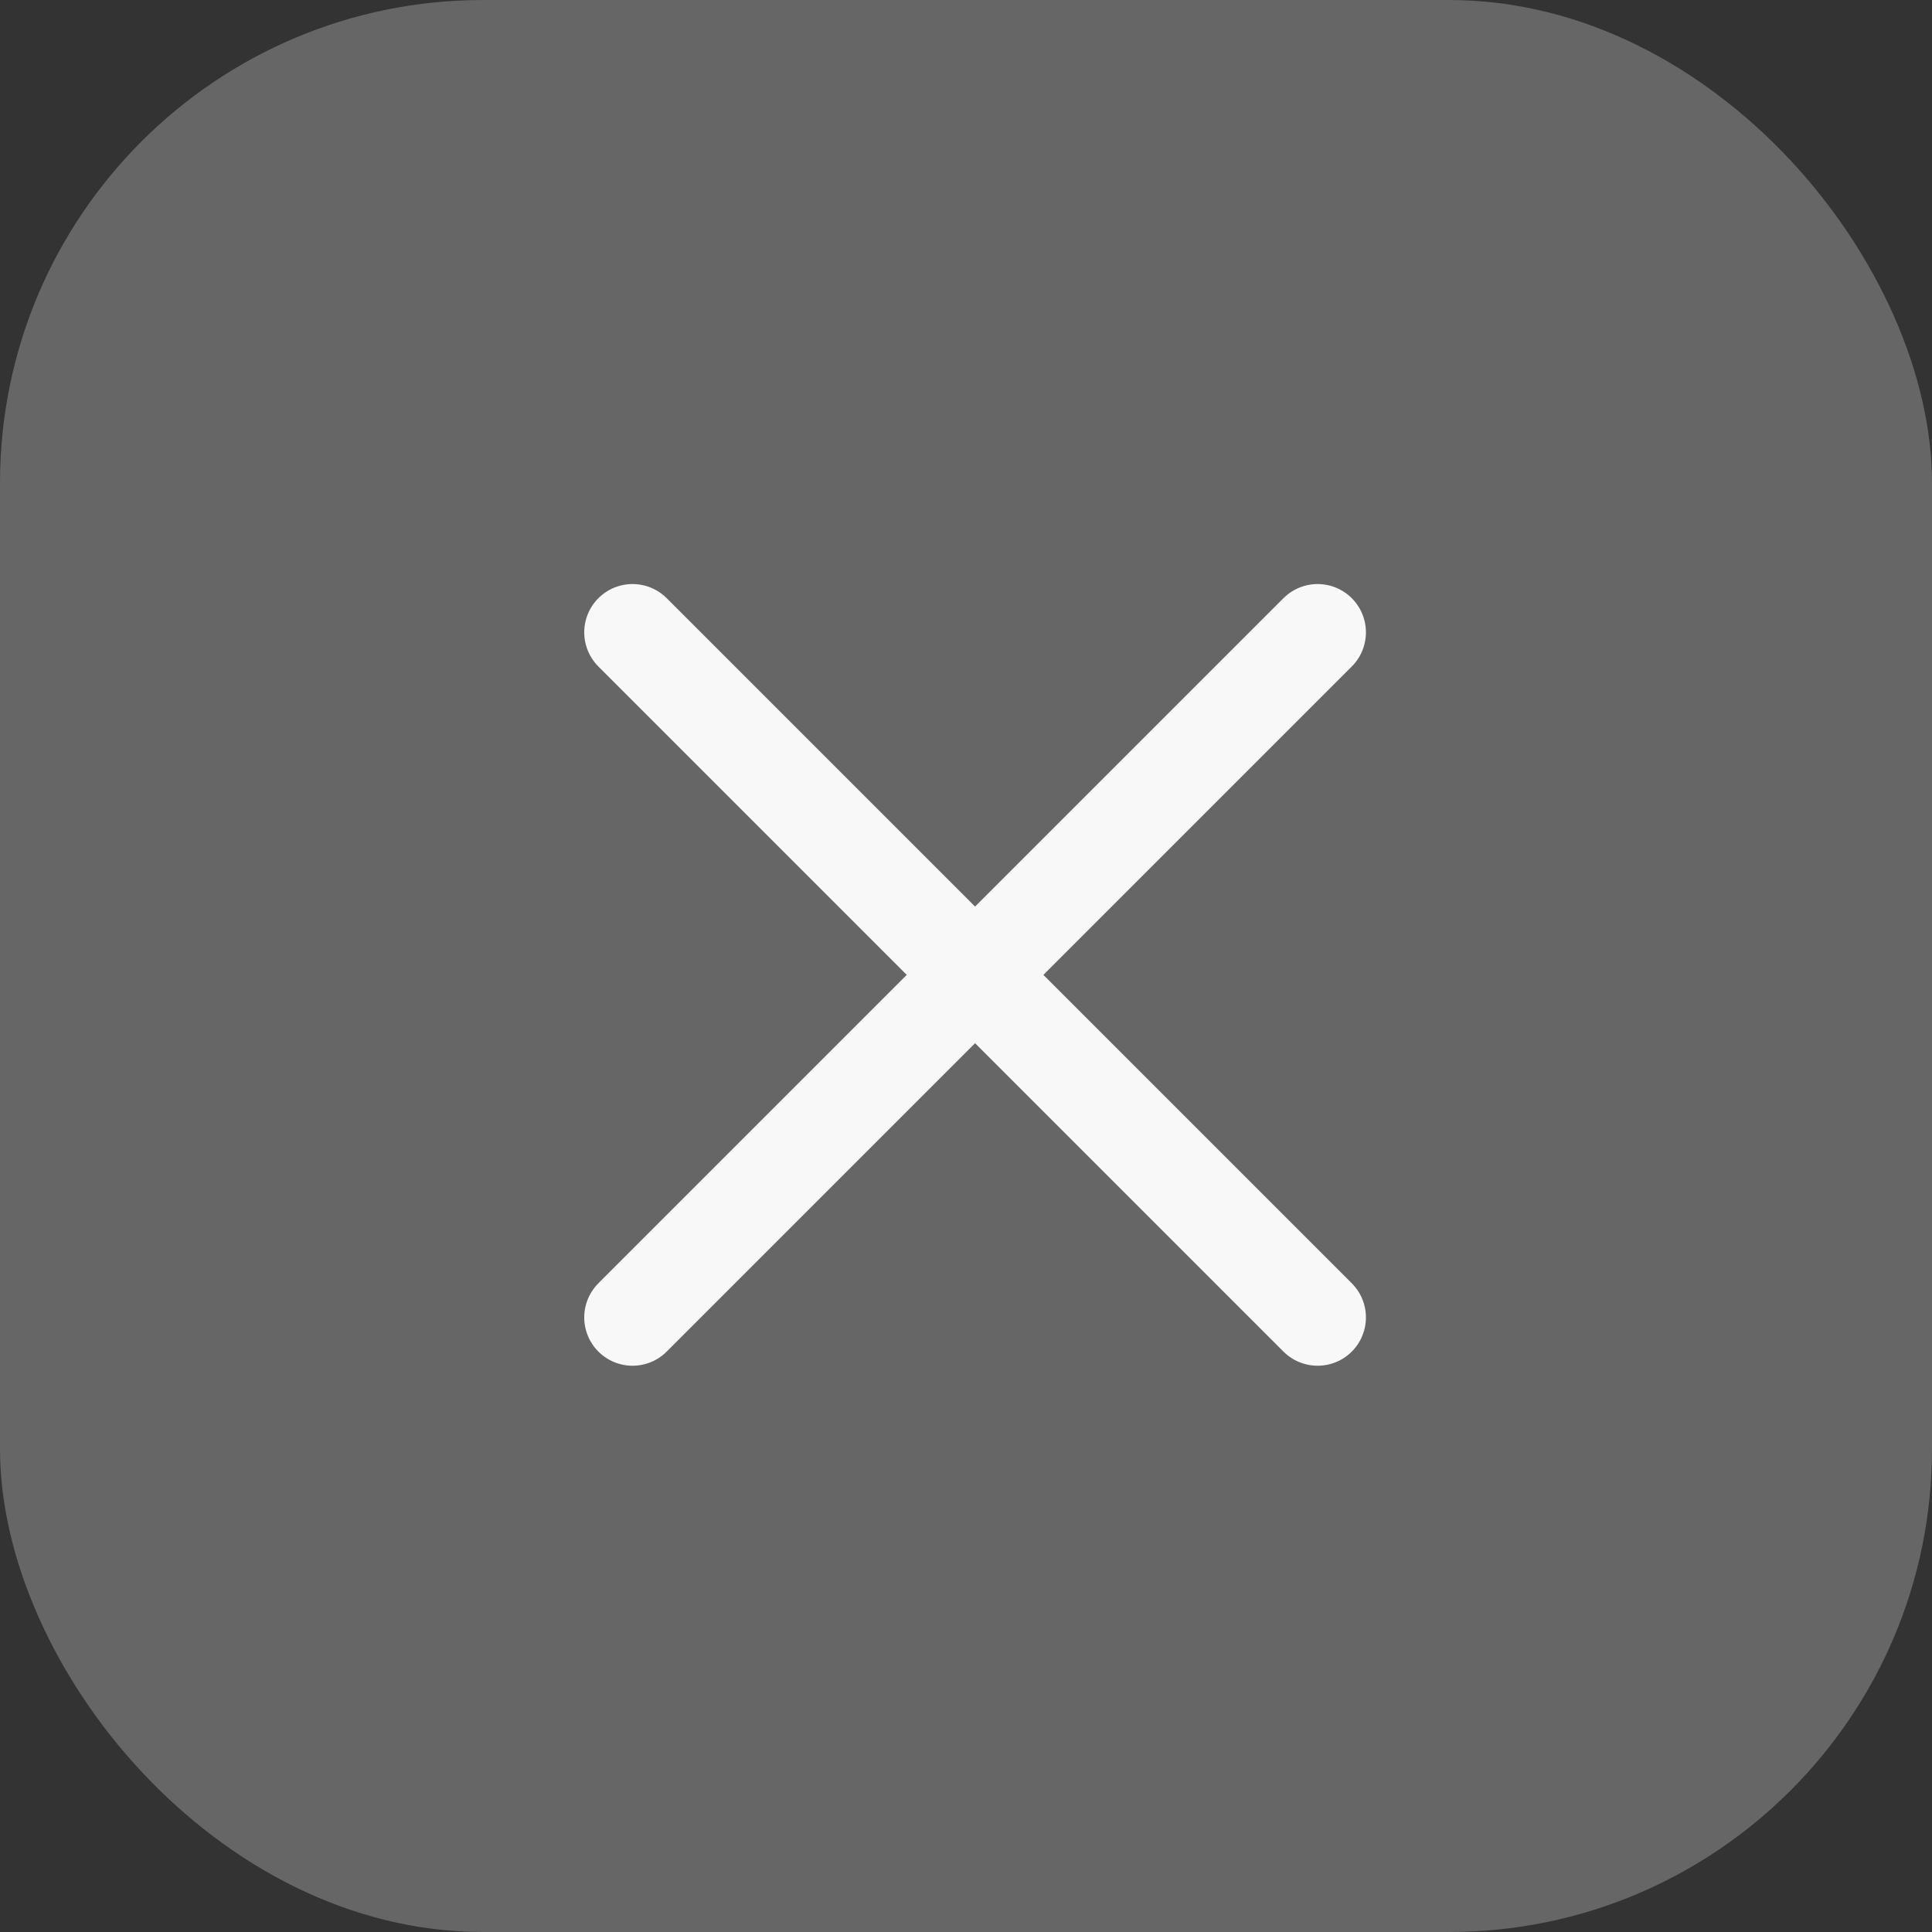
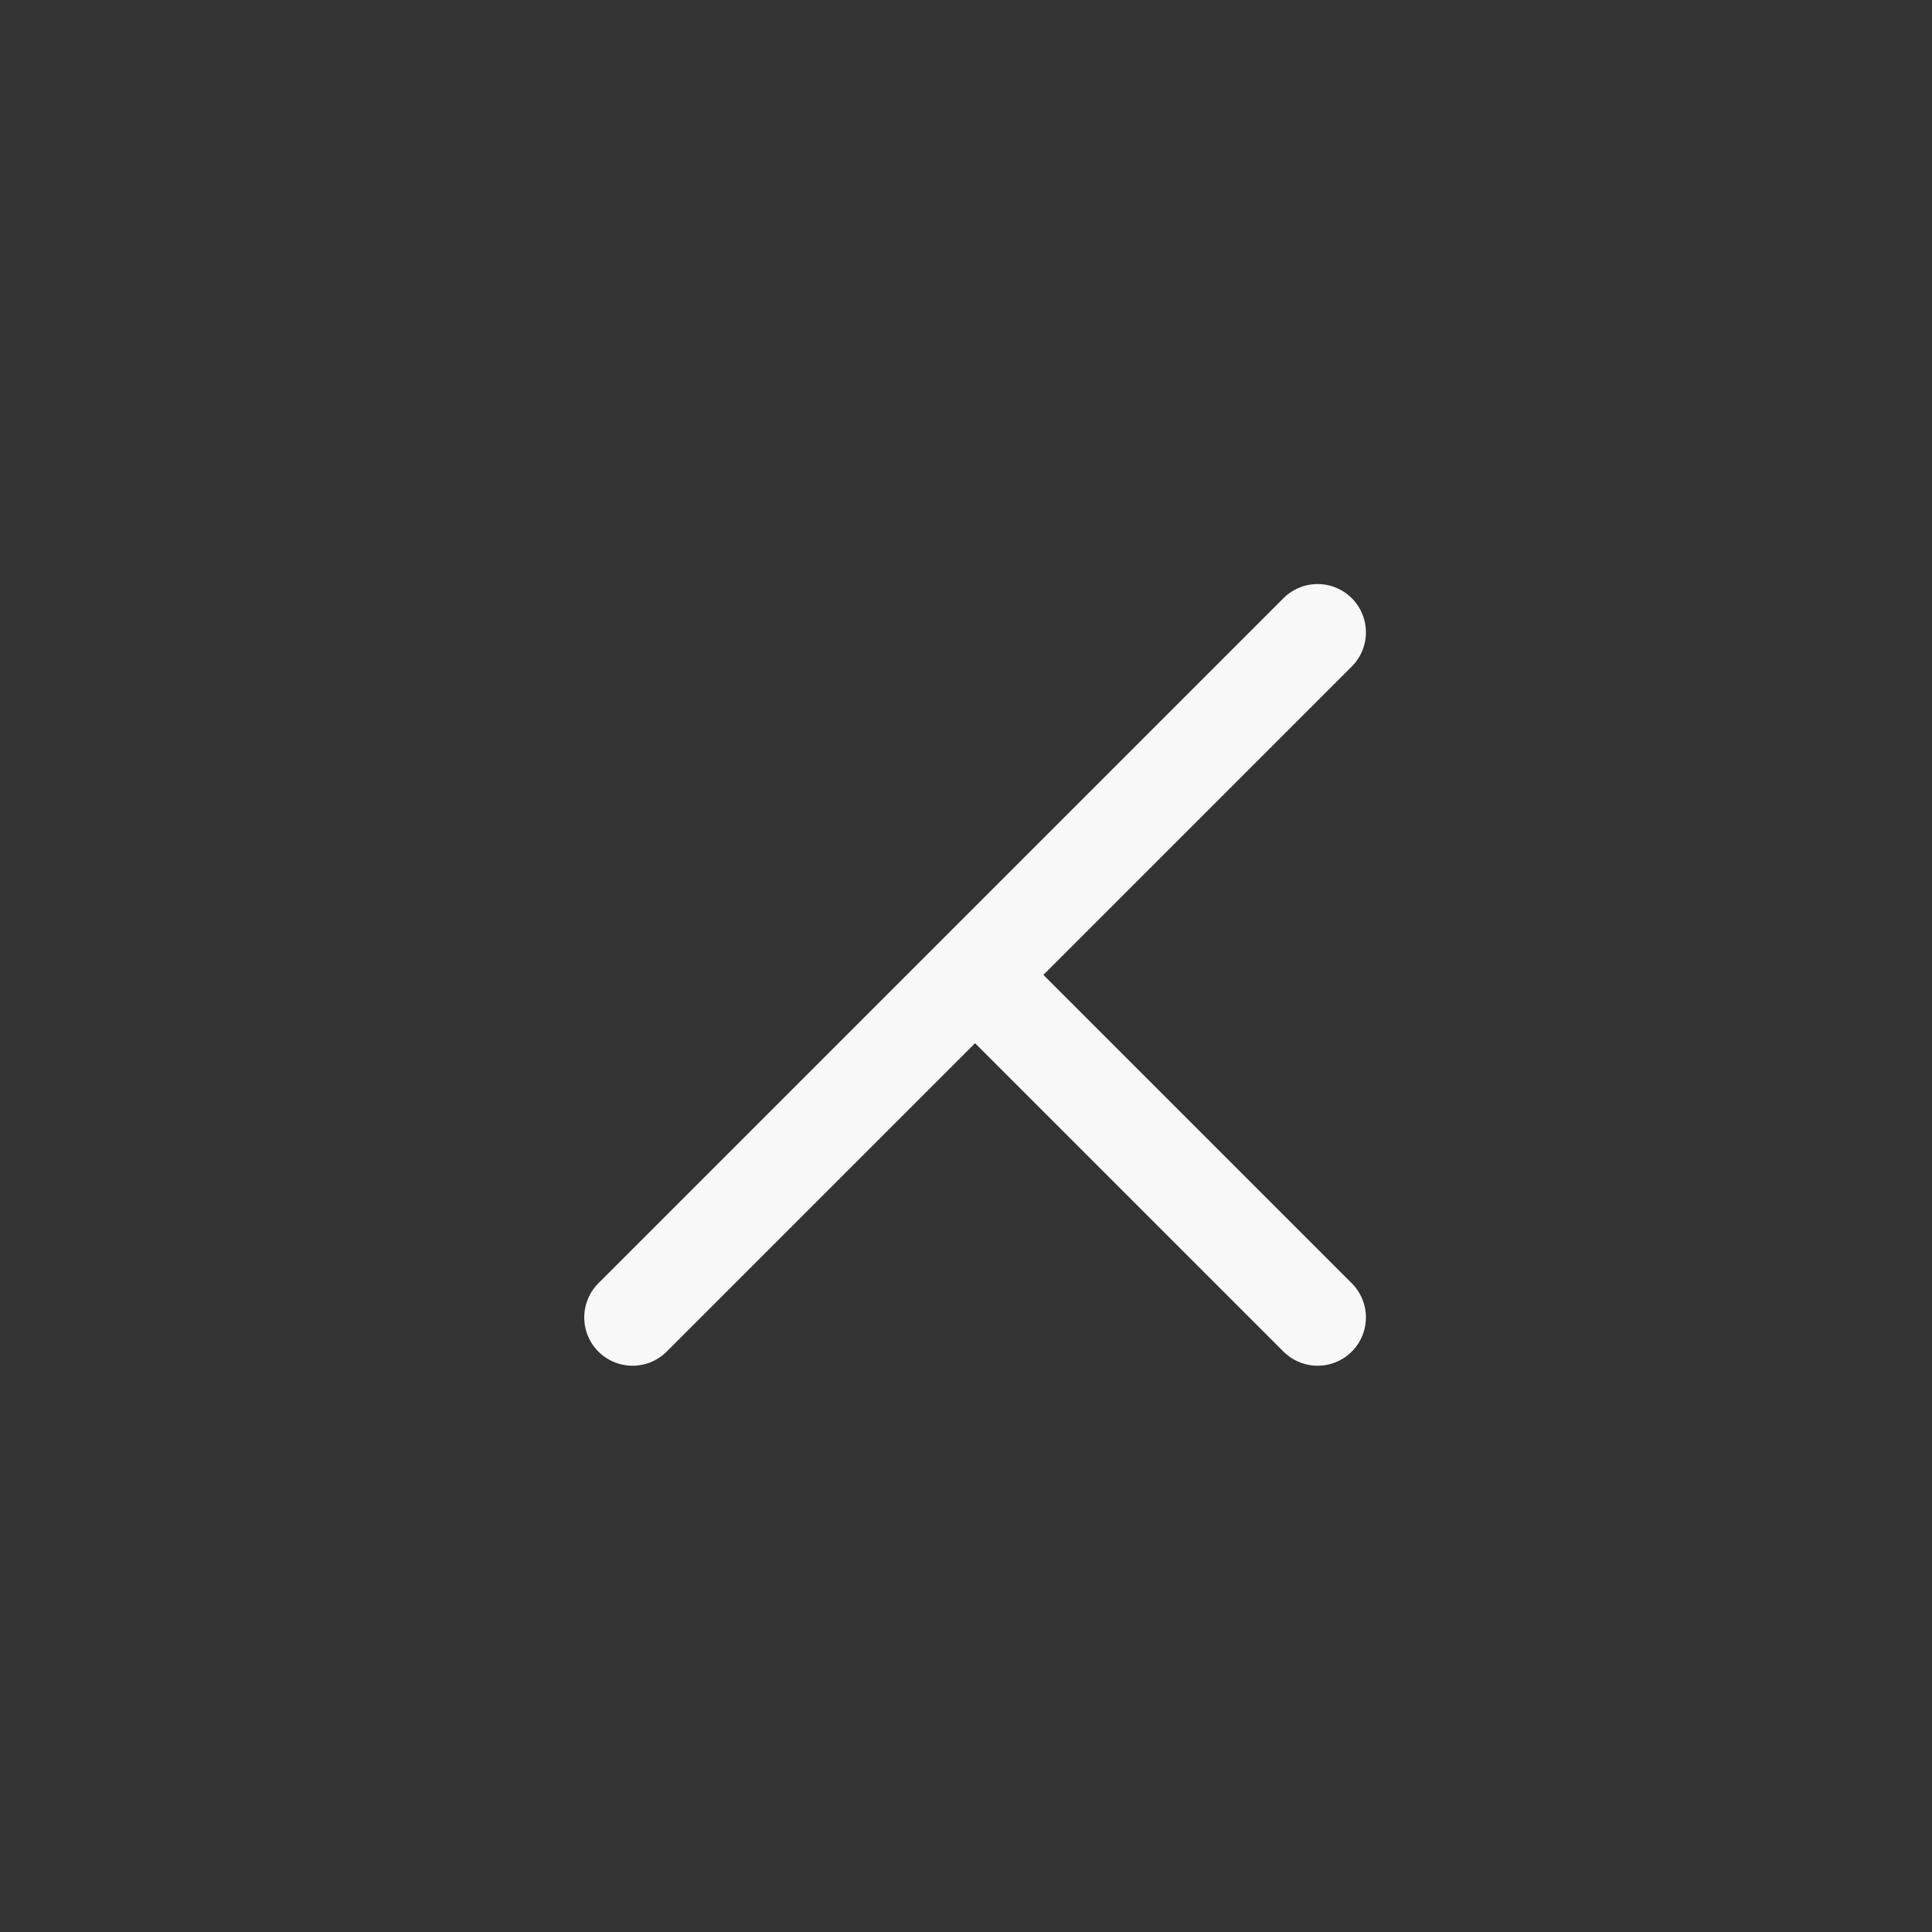
<svg xmlns="http://www.w3.org/2000/svg" width="20" height="20" viewBox="0 0 20 20" fill="none">
  <rect x="0" y="0" width="20" height="20" fill="#333333" stroke="none" />
-   <rect width="20" height="20" rx="5" fill="#666666" />
-   <path d="M13.64 6.546L10.094 10.092M10.094 10.092L6.548 13.638M10.094 10.092L13.64 13.638M10.094 10.092L6.548 6.546" stroke="#F8F8F9" stroke-linecap="round" stroke-linejoin="round" />
+   <path d="M13.64 6.546L10.094 10.092M10.094 10.092L6.548 13.638M10.094 10.092L13.64 13.638M10.094 10.092" stroke="#F8F8F9" stroke-linecap="round" stroke-linejoin="round" />
</svg>